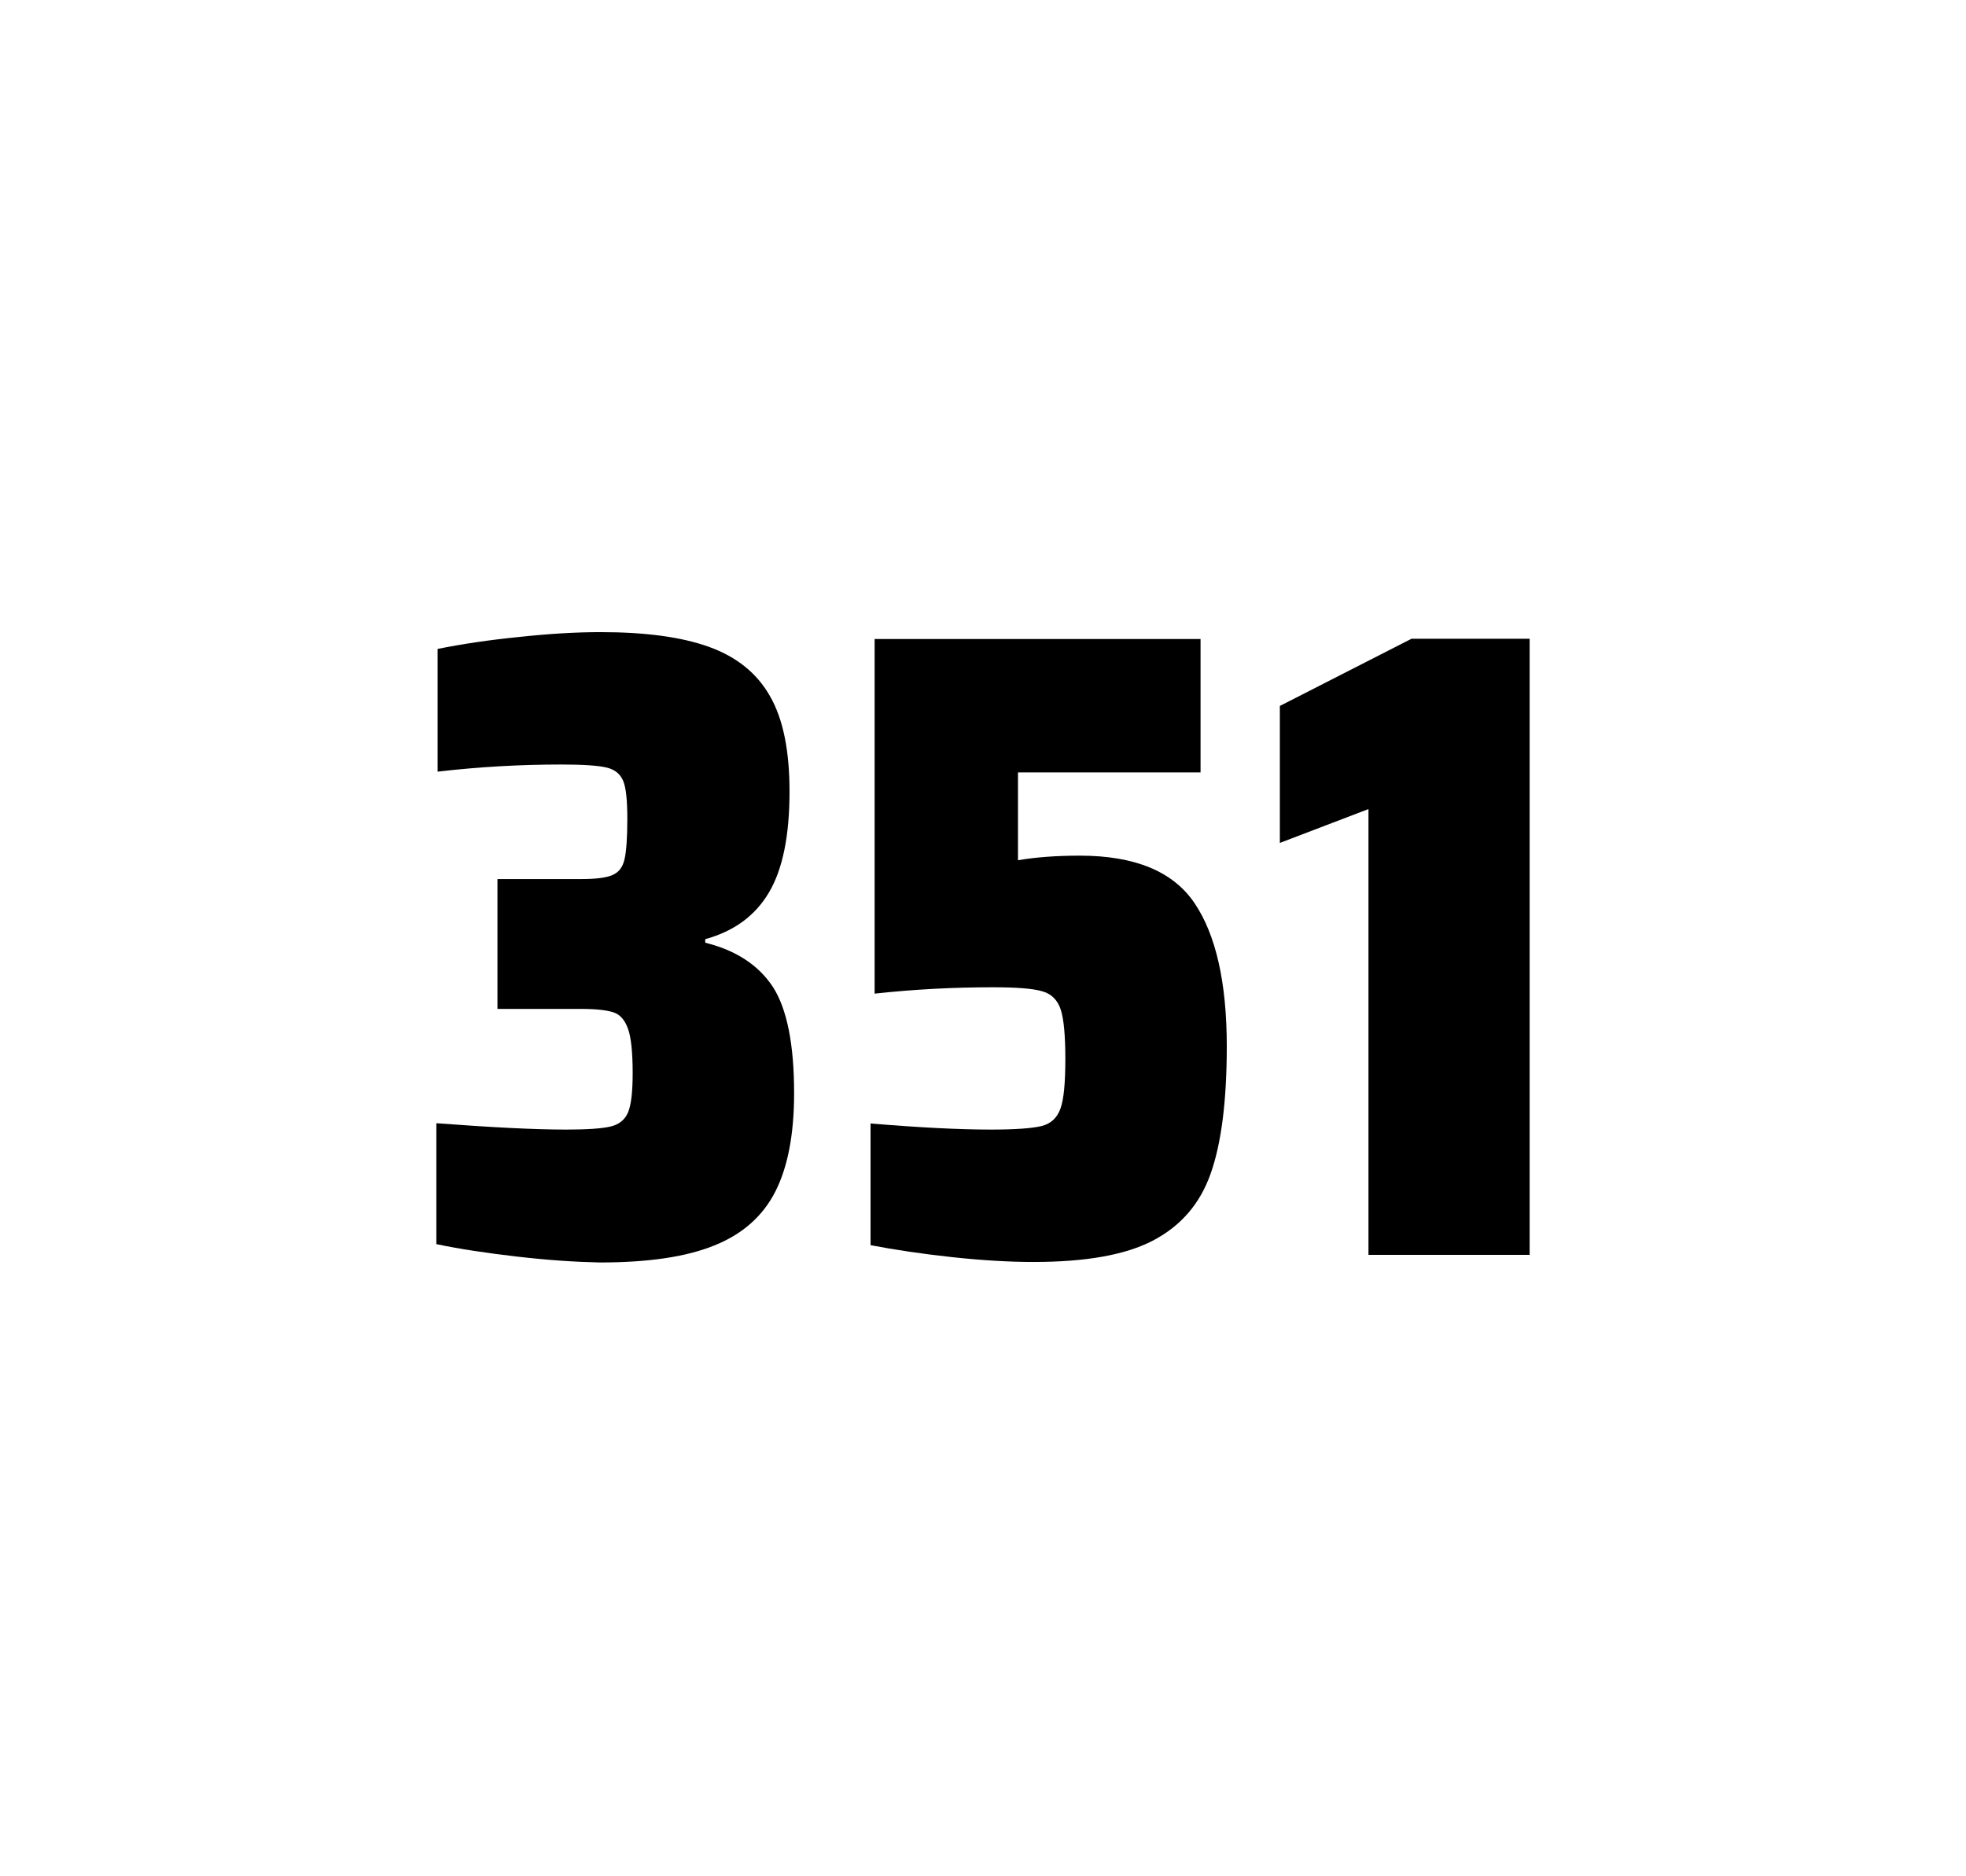
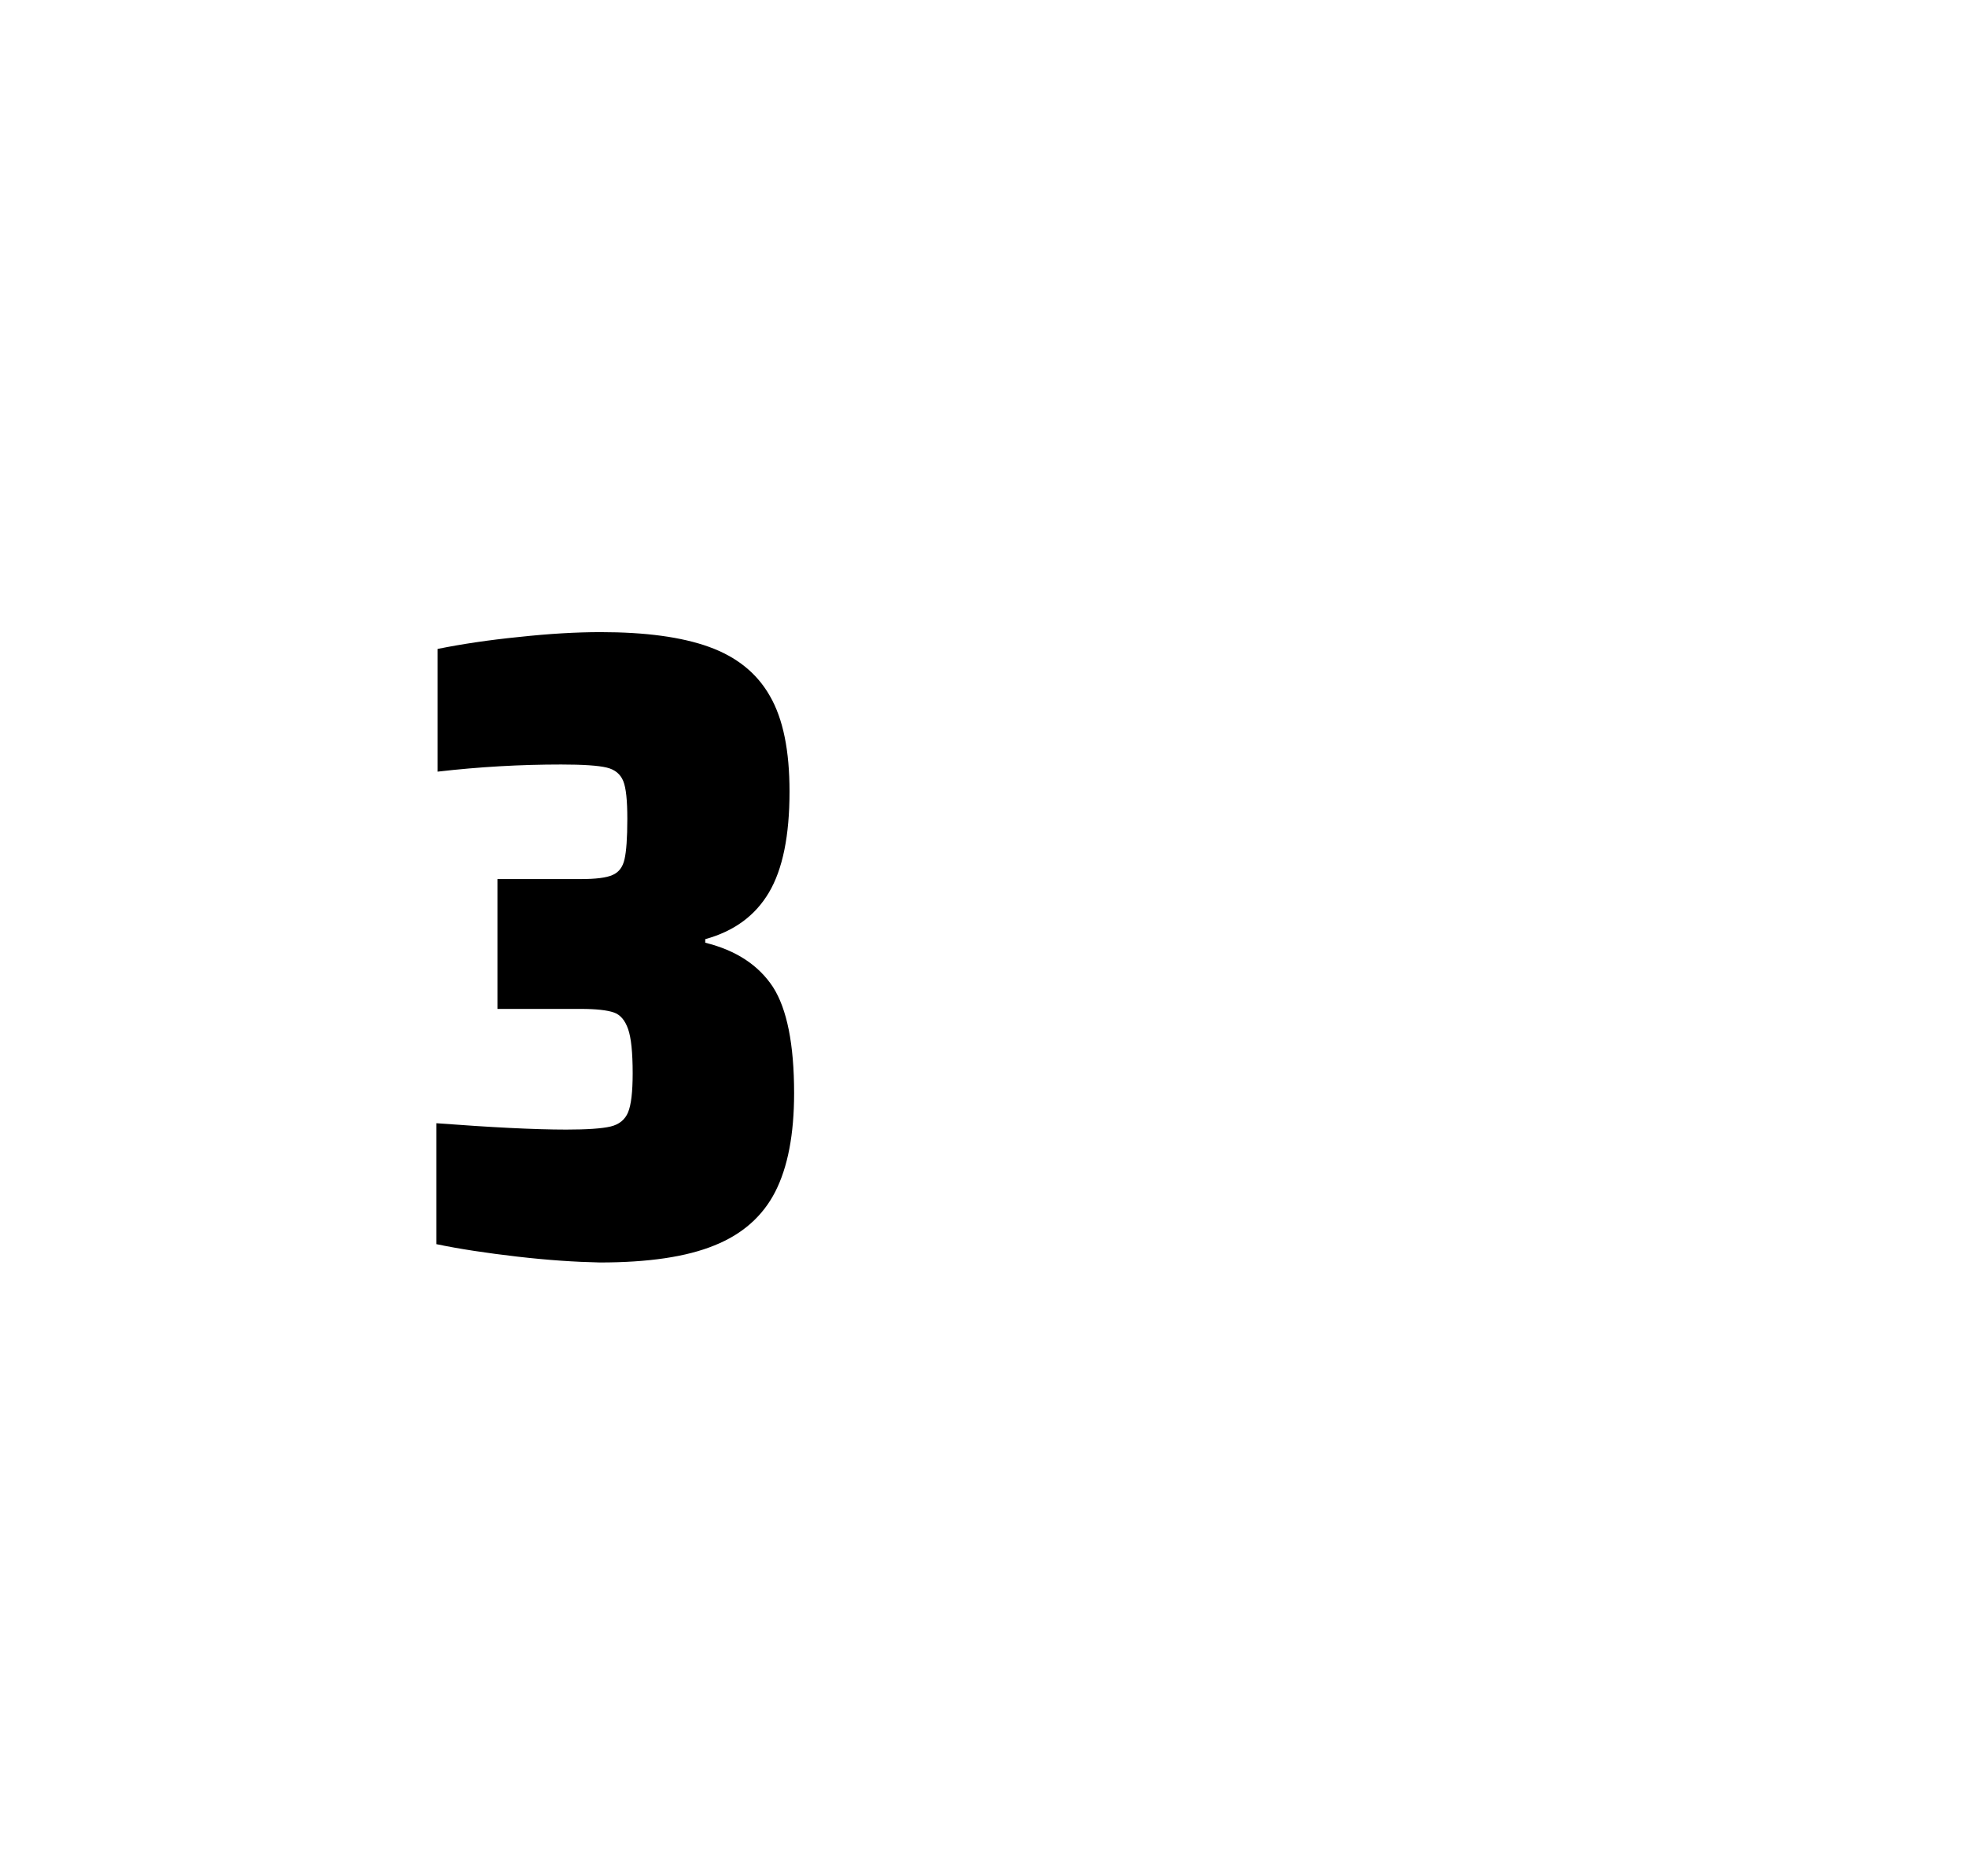
<svg xmlns="http://www.w3.org/2000/svg" version="1.1" id="wrapper" x="0px" y="0px" viewBox="0 0 772.1 737" style="enable-background:new 0 0 772.1 737;">
  <style type="text/css">
	.st0{fill:none;}
</style>
-   <path id="frame" class="st0" d="M 1.5 0 L 770.5 0 C 771.3 0 772 0.7 772 1.5 L 772 735.4 C 772 736.2 771.3 736.9 770.5 736.9 L 1.5 736.9 C 0.7 736.9 0 736.2 0 735.4 L 0 1.5 C 0 0.7 0.7 0 1.5 0 Z" />
+   <path id="frame" class="st0" d="M 1.5 0 L 770.5 0 C 771.3 0 772 0.7 772 1.5 L 772 735.4 C 772 736.2 771.3 736.9 770.5 736.9 L 1.5 736.9 C 0.7 736.9 0 736.2 0 735.4 L 0 1.5 Z" />
  <g id="numbers">
    <path id="three" d="M 203.167 493.6 C 191.067 492.2 180.467 490.6 171.367 488.7 L 171.367 441.2 C 192.667 442.8 209.667 443.7 222.367 443.7 C 230.567 443.7 236.367 443.3 239.767 442.5 C 243.167 441.7 245.467 439.8 246.667 436.9 C 247.867 434 248.467 428.9 248.467 421.6 C 248.467 413.4 247.867 407.6 246.667 404.2 C 245.467 400.8 243.667 398.6 241.067 397.7 C 238.467 396.8 234.167 396.3 228.067 396.3 L 195.367 396.3 L 195.367 345.3 L 228.067 345.3 C 233.967 345.3 238.067 344.8 240.567 343.7 C 243.067 342.6 244.567 340.6 245.267 337.5 C 245.967 334.5 246.367 329.2 246.367 321.7 C 246.367 314.4 245.867 309.5 244.767 306.8 C 243.667 304.1 241.567 302.3 238.267 301.5 C 234.967 300.7 228.967 300.3 220.367 300.3 C 204.467 300.3 188.267 301.2 171.867 303.1 L 171.867 254.9 C 181.267 253 191.867 251.4 203.867 250.2 C 215.867 248.9 226.467 248.3 235.867 248.3 C 253.467 248.3 267.667 250.2 278.467 254.1 C 289.267 258 297.267 264.4 302.367 273.4 C 307.567 282.4 310.067 294.9 310.067 310.9 C 310.067 328.3 307.367 341.5 301.967 350.6 C 296.567 359.7 288.267 365.8 276.967 368.9 L 276.967 370.3 C 289.167 373.3 297.967 379.2 303.567 387.7 C 309.067 396.3 311.867 410.2 311.867 429.4 C 311.867 445.6 309.367 458.5 304.467 468.1 C 299.567 477.7 291.567 484.8 280.567 489.2 C 269.567 493.7 254.567 495.9 235.567 495.9 C 225.967 495.7 215.267 495 203.167 493.6 Z" />
-     <path id="five" d="M 389.189 443.7 C 398.789 443.7 405.389 443.2 409.089 442.3 C 412.689 441.4 415.189 439.1 416.489 435.4 C 417.789 431.8 418.389 425.3 418.389 415.9 C 418.389 406.8 417.789 400.3 416.589 396.6 C 415.389 392.9 412.989 390.4 409.389 389.4 C 405.789 388.3 399.289 387.8 389.889 387.8 C 374.389 387.8 358.989 388.6 343.489 390.3 L 343.489 251 L 471.489 251 L 471.489 303.4 L 399.789 303.4 L 399.789 337.9 C 406.789 336.7 414.889 336.1 424.089 336.1 C 445.689 336.1 460.689 342.3 469.089 354.7 C 477.489 367.1 481.789 385.9 481.789 411 C 481.789 432.3 479.689 449 475.489 460.9 C 471.289 472.9 463.689 481.6 452.789 487.3 C 441.889 493 426.189 495.7 405.889 495.7 C 396.489 495.7 385.889 495.1 373.889 493.8 C 361.889 492.5 351.289 490.9 341.889 489.1 L 341.889 441.3 C 360.989 442.9 376.789 443.7 389.189 443.7 Z" />
-     <path id="one" d="M 537.433 492.9 L 537.433 317.8 L 502.633 331.1 L 502.633 277.3 L 554.333 250.9 L 600.733 250.9 L 600.733 492.9 L 537.433 492.9 Z" />
  </g>
</svg>